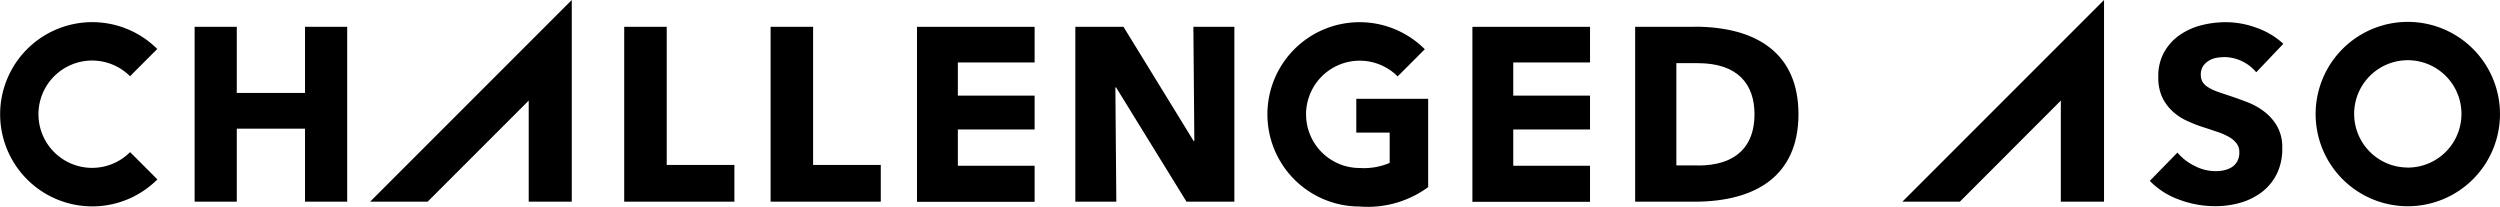
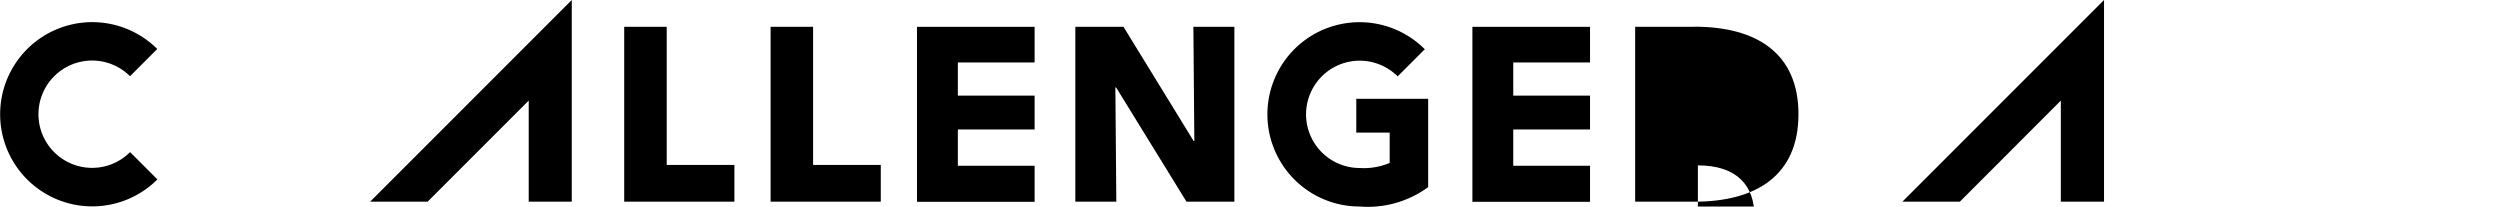
<svg xmlns="http://www.w3.org/2000/svg" id="グループ_3630" data-name="グループ 3630" width="130.457" height="10.776" viewBox="0 0 130.457 10.776">
  <path id="パス_6754" data-name="パス 6754" d="M26.9,10.525h3l5.277-5.277v5.277h2.247V0Z" transform="translate(-7.587)" />
-   <path id="パス_6755" data-name="パス 6755" d="M19.905,11.075V7.263H16.344v3.812h-2.2V1.95h2.2V5.4h3.561V1.95h2.2v9.125h-2.2Z" transform="translate(-3.988 -0.55)" />
  <path id="パス_6756" data-name="パス 6756" d="M45.37,11.075V1.95h2.218V9.158h3.532v1.917H45.37Z" transform="translate(-12.797 -0.55)" />
  <path id="パス_6757" data-name="パス 6757" d="M56.01,11.075V1.95h2.218V9.158h3.532v1.917H56.01Z" transform="translate(-15.798 -0.55)" />
-   <path id="パス_6758" data-name="パス 6758" d="M121.937,1.947H118.85v9.125h3.087c3.259,0,5.435-1.393,5.435-4.566S125.2,1.94,121.937,1.94Zm.187,7.23H121V3.843h1.12c2.068,0,2.958,1.077,2.958,2.671s-.883,2.671-2.958,2.671Z" transform="translate(-33.523 -0.547)" />
+   <path id="パス_6758" data-name="パス 6758" d="M121.937,1.947H118.85v9.125h3.087c3.259,0,5.435-1.393,5.435-4.566S125.2,1.94,121.937,1.94Zm.187,7.23H121h1.12c2.068,0,2.958,1.077,2.958,2.671s-.883,2.671-2.958,2.671Z" transform="translate(-33.523 -0.547)" />
  <path id="パス_6759" data-name="パス 6759" d="M100.326,3.017a4.809,4.809,0,1,0-3.4,8.213,5.327,5.327,0,0,0,3.583-1.012V5.609H96.758V7.375H98.5V8.955a3.437,3.437,0,0,1-1.558.266,2.8,2.8,0,1,1,1.974-4.781l1.422-1.422Z" transform="translate(-25.983 -0.454)" />
  <path id="パス_6760" data-name="パス 6760" d="M66.65,11.075V1.95h6.138V3.809H68.782V5.54h4.006V7.306H68.782V9.2h4.006v1.881H66.65Z" transform="translate(-18.799 -0.55)" />
  <path id="パス_6761" data-name="パス 6761" d="M107.02,11.075V1.95h6.138V3.809h-4.006V5.54h4.006V7.306h-4.006V9.2h4.006v1.881H107.02Z" transform="translate(-30.186 -0.55)" />
  <path id="パス_6762" data-name="パス 6762" d="M6.785,8.392a2.8,2.8,0,1,1,0-3.963L8.206,3.007a4.807,4.807,0,1,0,.007,6.806L6.792,8.392Z" transform="translate(0 -0.451)" />
  <path id="パス_6763" data-name="パス 6763" d="M138.27,10.525h3l5.27-5.277v5.277h2.254V0Z" transform="translate(-39)" />
-   <path id="パス_6764" data-name="パス 6764" d="M161.81,4.226a2.207,2.207,0,0,0-1.623-.79,3.185,3.185,0,0,0-.445.036,1.17,1.17,0,0,0-.4.151.939.939,0,0,0-.3.28.776.776,0,0,0-.122.445.722.722,0,0,0,.093.388.878.878,0,0,0,.287.273,2.34,2.34,0,0,0,.445.215c.172.065.366.129.582.2q.463.151.969.345a3.543,3.543,0,0,1,.919.5,2.6,2.6,0,0,1,.682.768,2.2,2.2,0,0,1,.273,1.142,2.956,2.956,0,0,1-.287,1.357,2.721,2.721,0,0,1-.783.948,3.4,3.4,0,0,1-1.12.553,4.655,4.655,0,0,1-1.3.179,5.336,5.336,0,0,1-1.9-.345,4,4,0,0,1-1.522-.976L157.7,8.419a2.7,2.7,0,0,0,.883.689,2.372,2.372,0,0,0,1.091.28,2.04,2.04,0,0,0,.474-.05,1.277,1.277,0,0,0,.4-.165.894.894,0,0,0,.28-.309.935.935,0,0,0,.1-.467.705.705,0,0,0-.129-.438,1.272,1.272,0,0,0-.366-.33,3.108,3.108,0,0,0-.6-.273c-.237-.079-.5-.172-.8-.266a6.816,6.816,0,0,1-.854-.337,2.818,2.818,0,0,1-.747-.5,2.4,2.4,0,0,1-.531-.732,2.438,2.438,0,0,1-.2-1.048,2.542,2.542,0,0,1,.309-1.3,2.683,2.683,0,0,1,.811-.89,3.542,3.542,0,0,1,1.134-.51,5.149,5.149,0,0,1,1.278-.158,4.629,4.629,0,0,1,1.579.287,4.025,4.025,0,0,1,1.414.84l-1.407,1.479Z" transform="translate(-44.075 -0.457)" />
-   <path id="パス_6765" data-name="パス 6765" d="M173.12,1.59a4.81,4.81,0,1,0,4.81,4.81,4.81,4.81,0,0,0-4.81-4.81Zm0,7.6a2.8,2.8,0,1,1,2.8-2.8A2.8,2.8,0,0,1,173.12,9.193Z" transform="translate(-47.474 -0.448)" />
  <path id="パス_6766" data-name="パス 6766" d="M83.961,11.075,80.285,5.109h-.036l.05,5.966H78.16V1.95h2.513l3.661,5.959h.036L84.32,1.95h2.139v9.125h-2.5Z" transform="translate(-22.046 -0.55)" />
</svg>